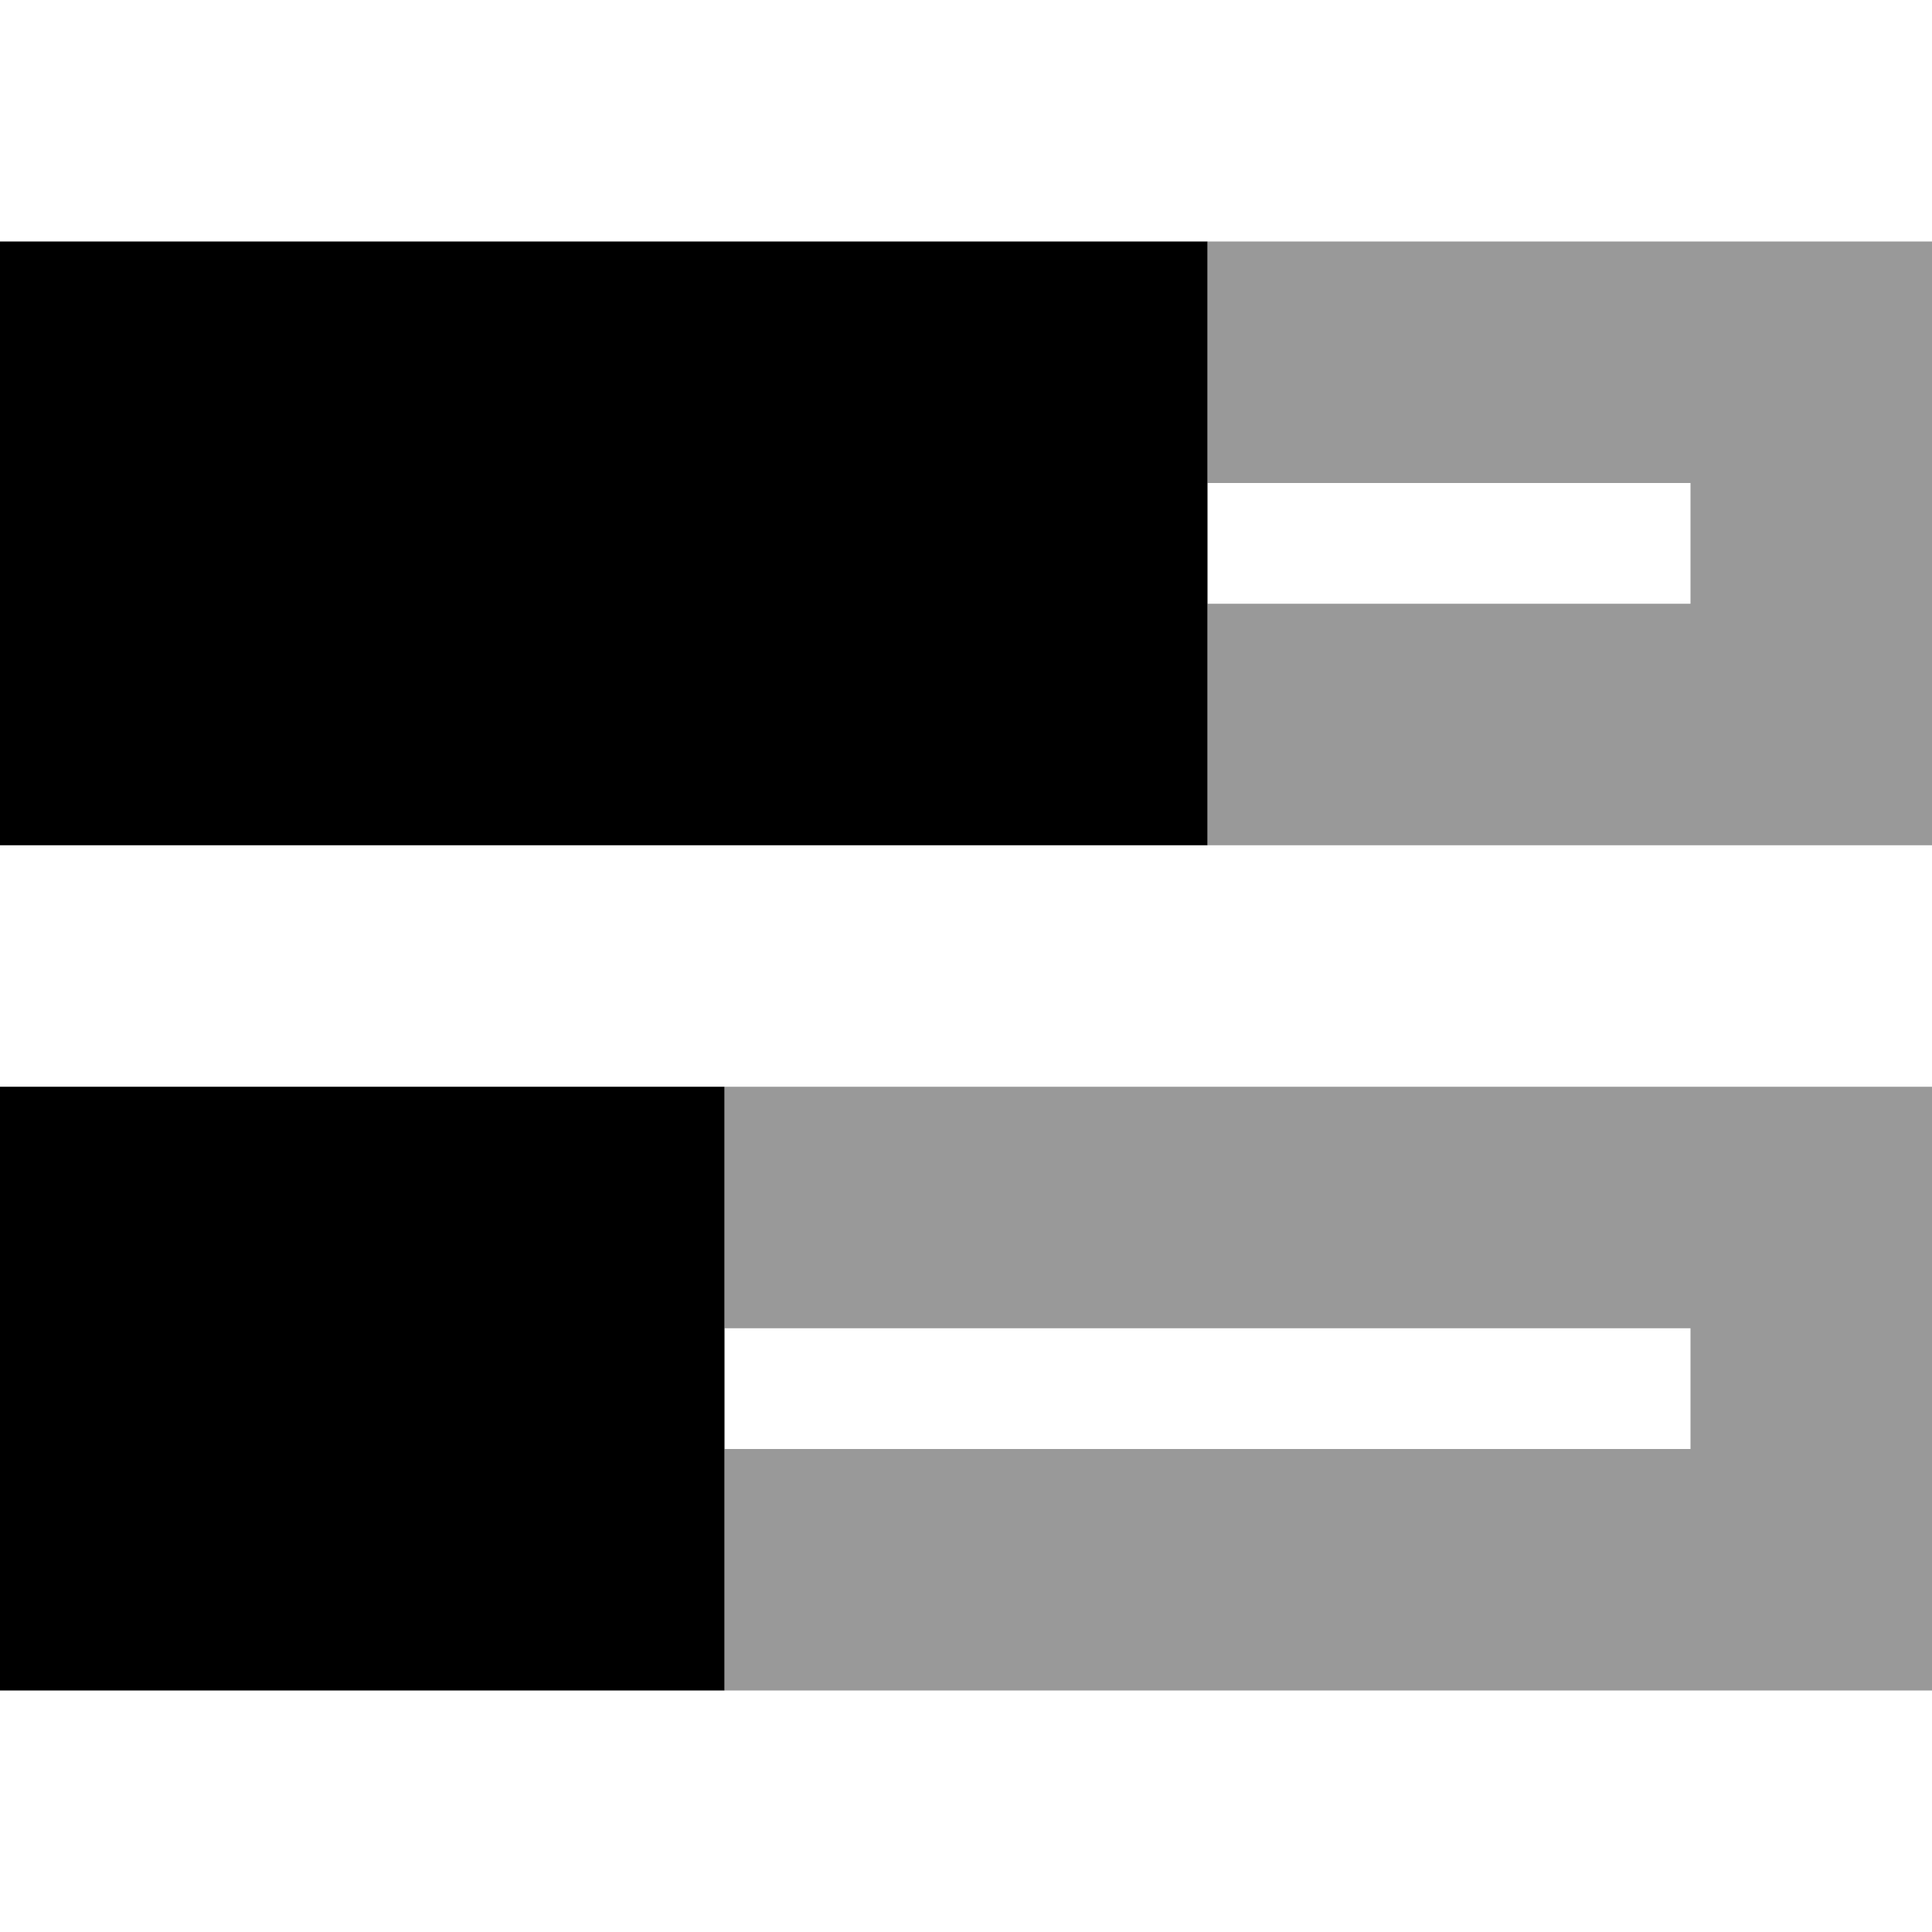
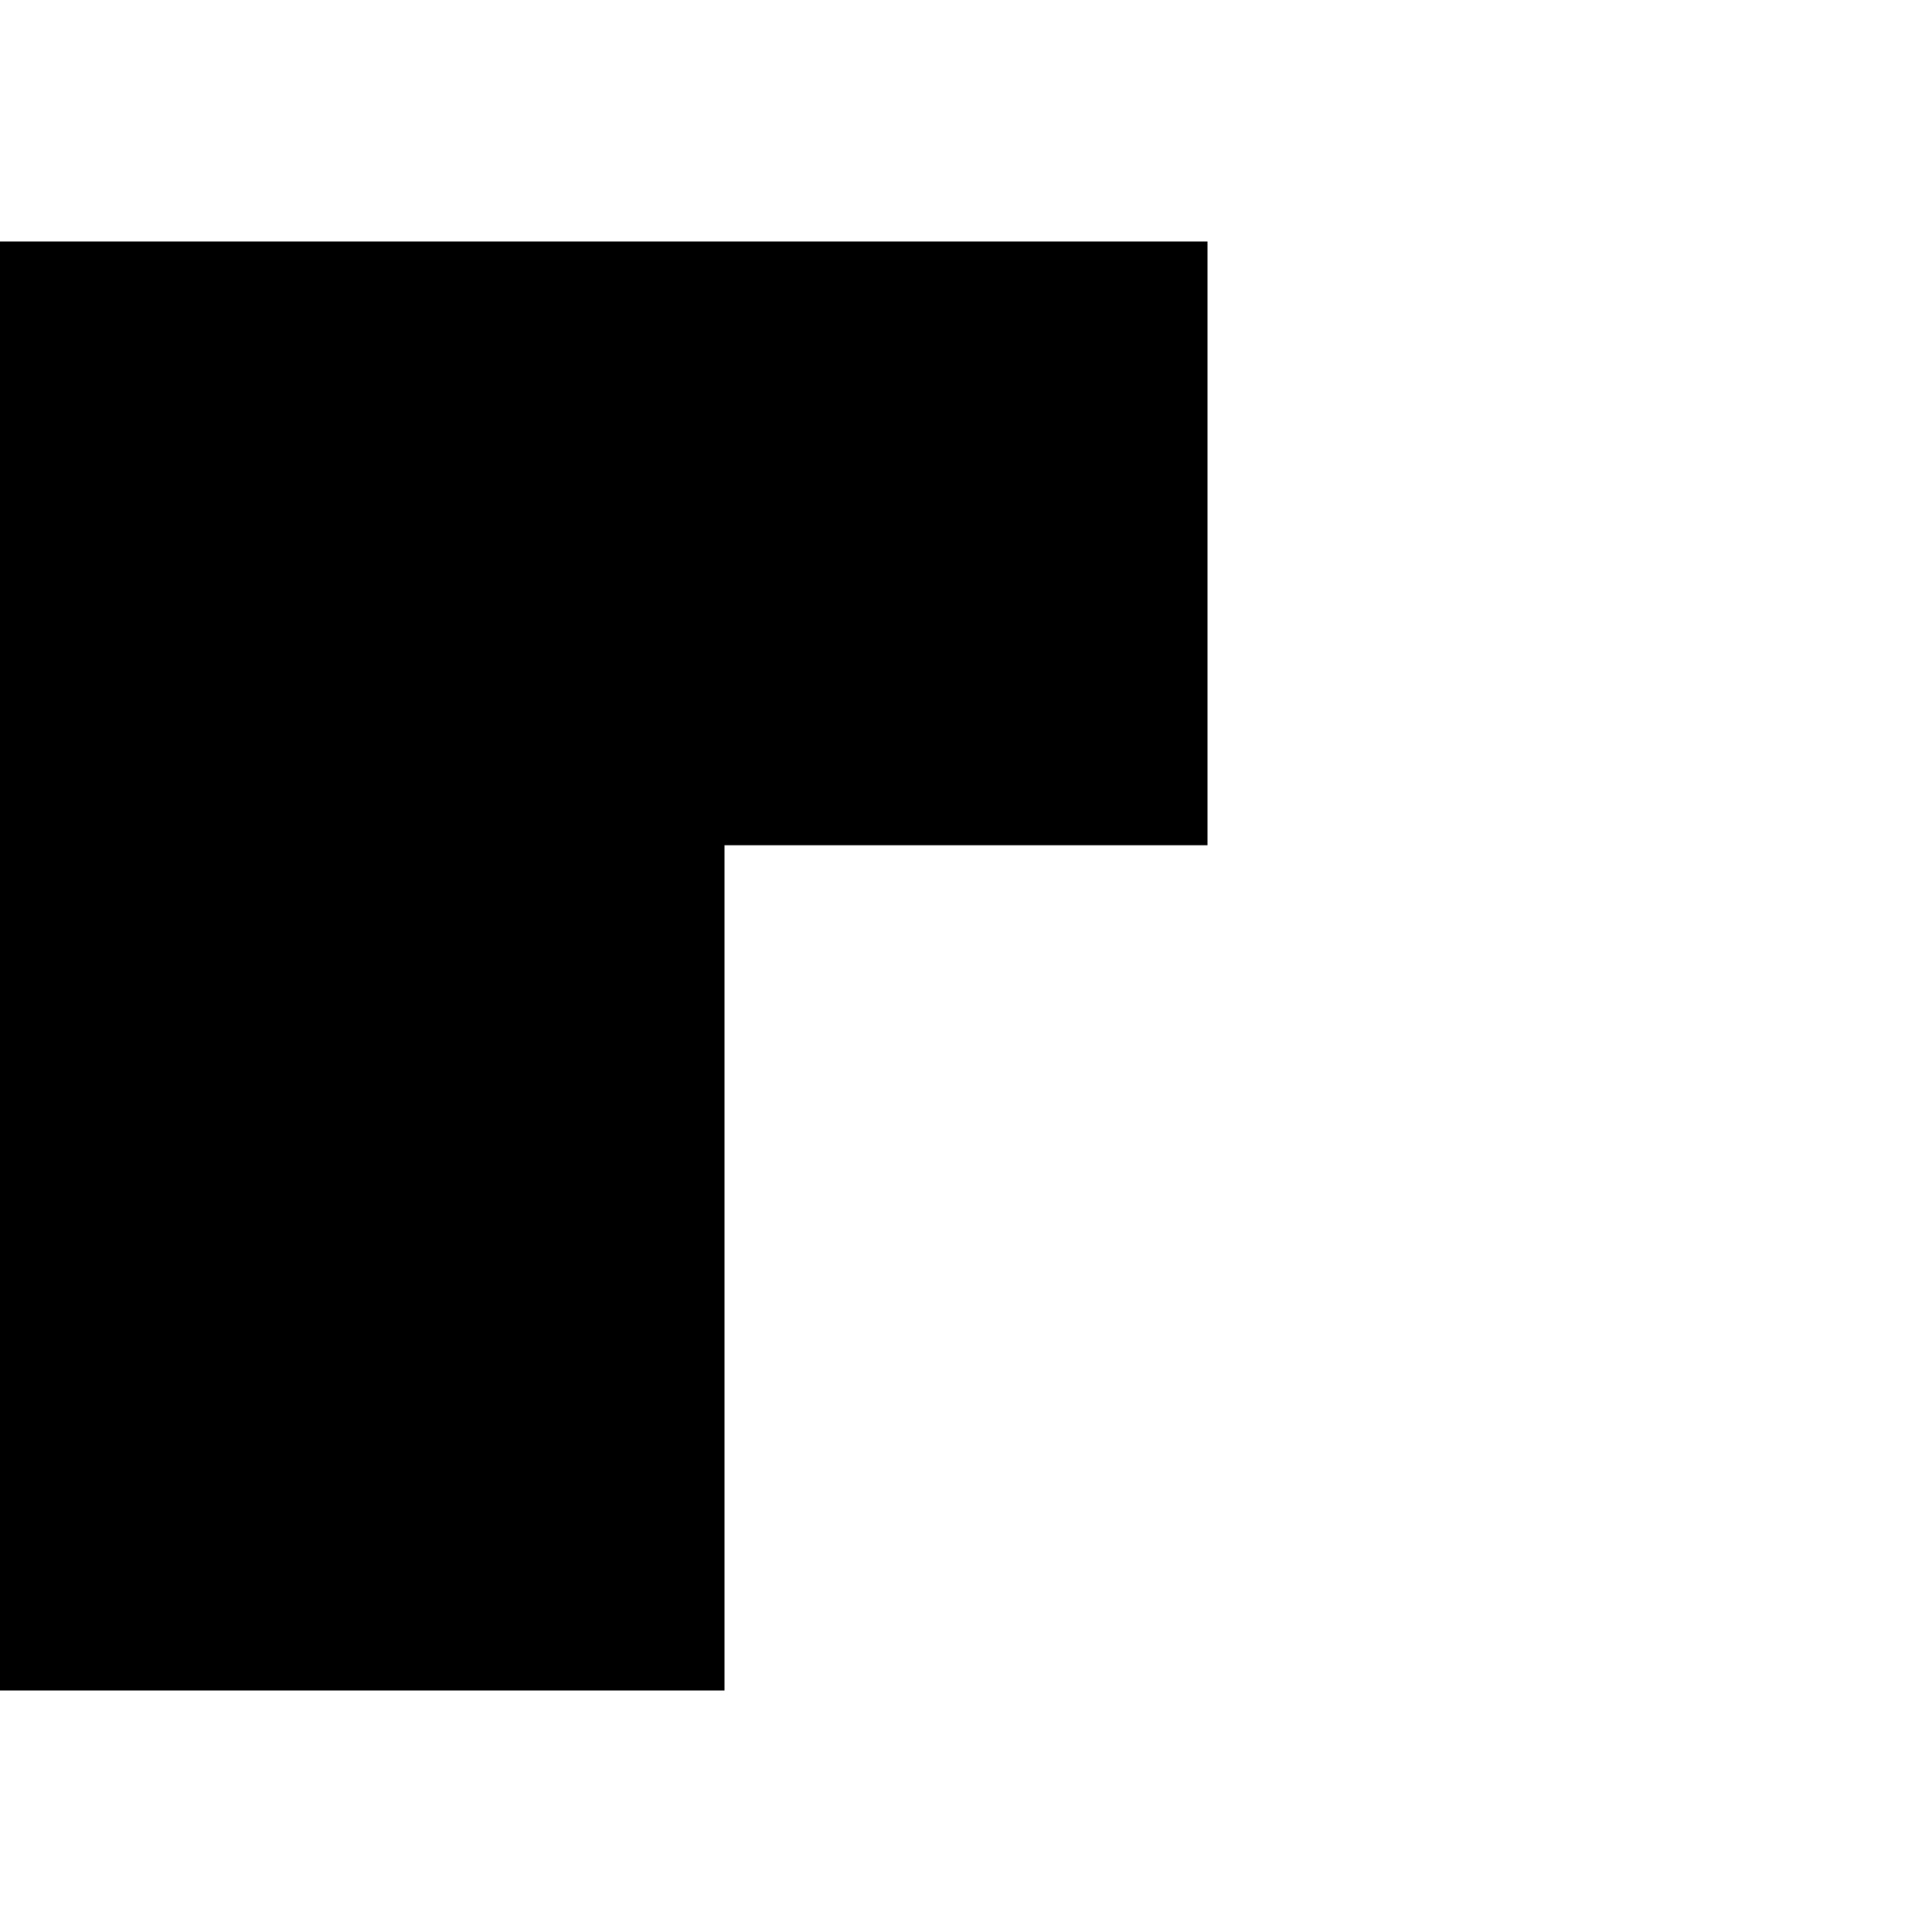
<svg xmlns="http://www.w3.org/2000/svg" viewBox="0 0 512 512">
  <defs>
    <style>.fa-secondary{opacity:.4}</style>
  </defs>
-   <path class="fa-secondary" d="M192 288l0 64 256 0 0 32-256 0 0 64 256 0 64 0 0-64 0-32 0-64-64 0-256 0zM320 64l0 64 128 0 0 32-128 0 0 64 128 0 64 0 0-64 0-32 0-64-64 0L320 64z" />
-   <path class="fa-primary" d="M0 64H320V224H0V64zM0 288H192V448H0V288z" />
+   <path class="fa-primary" d="M0 64H320V224H0V64zH192V448H0V288z" />
</svg>